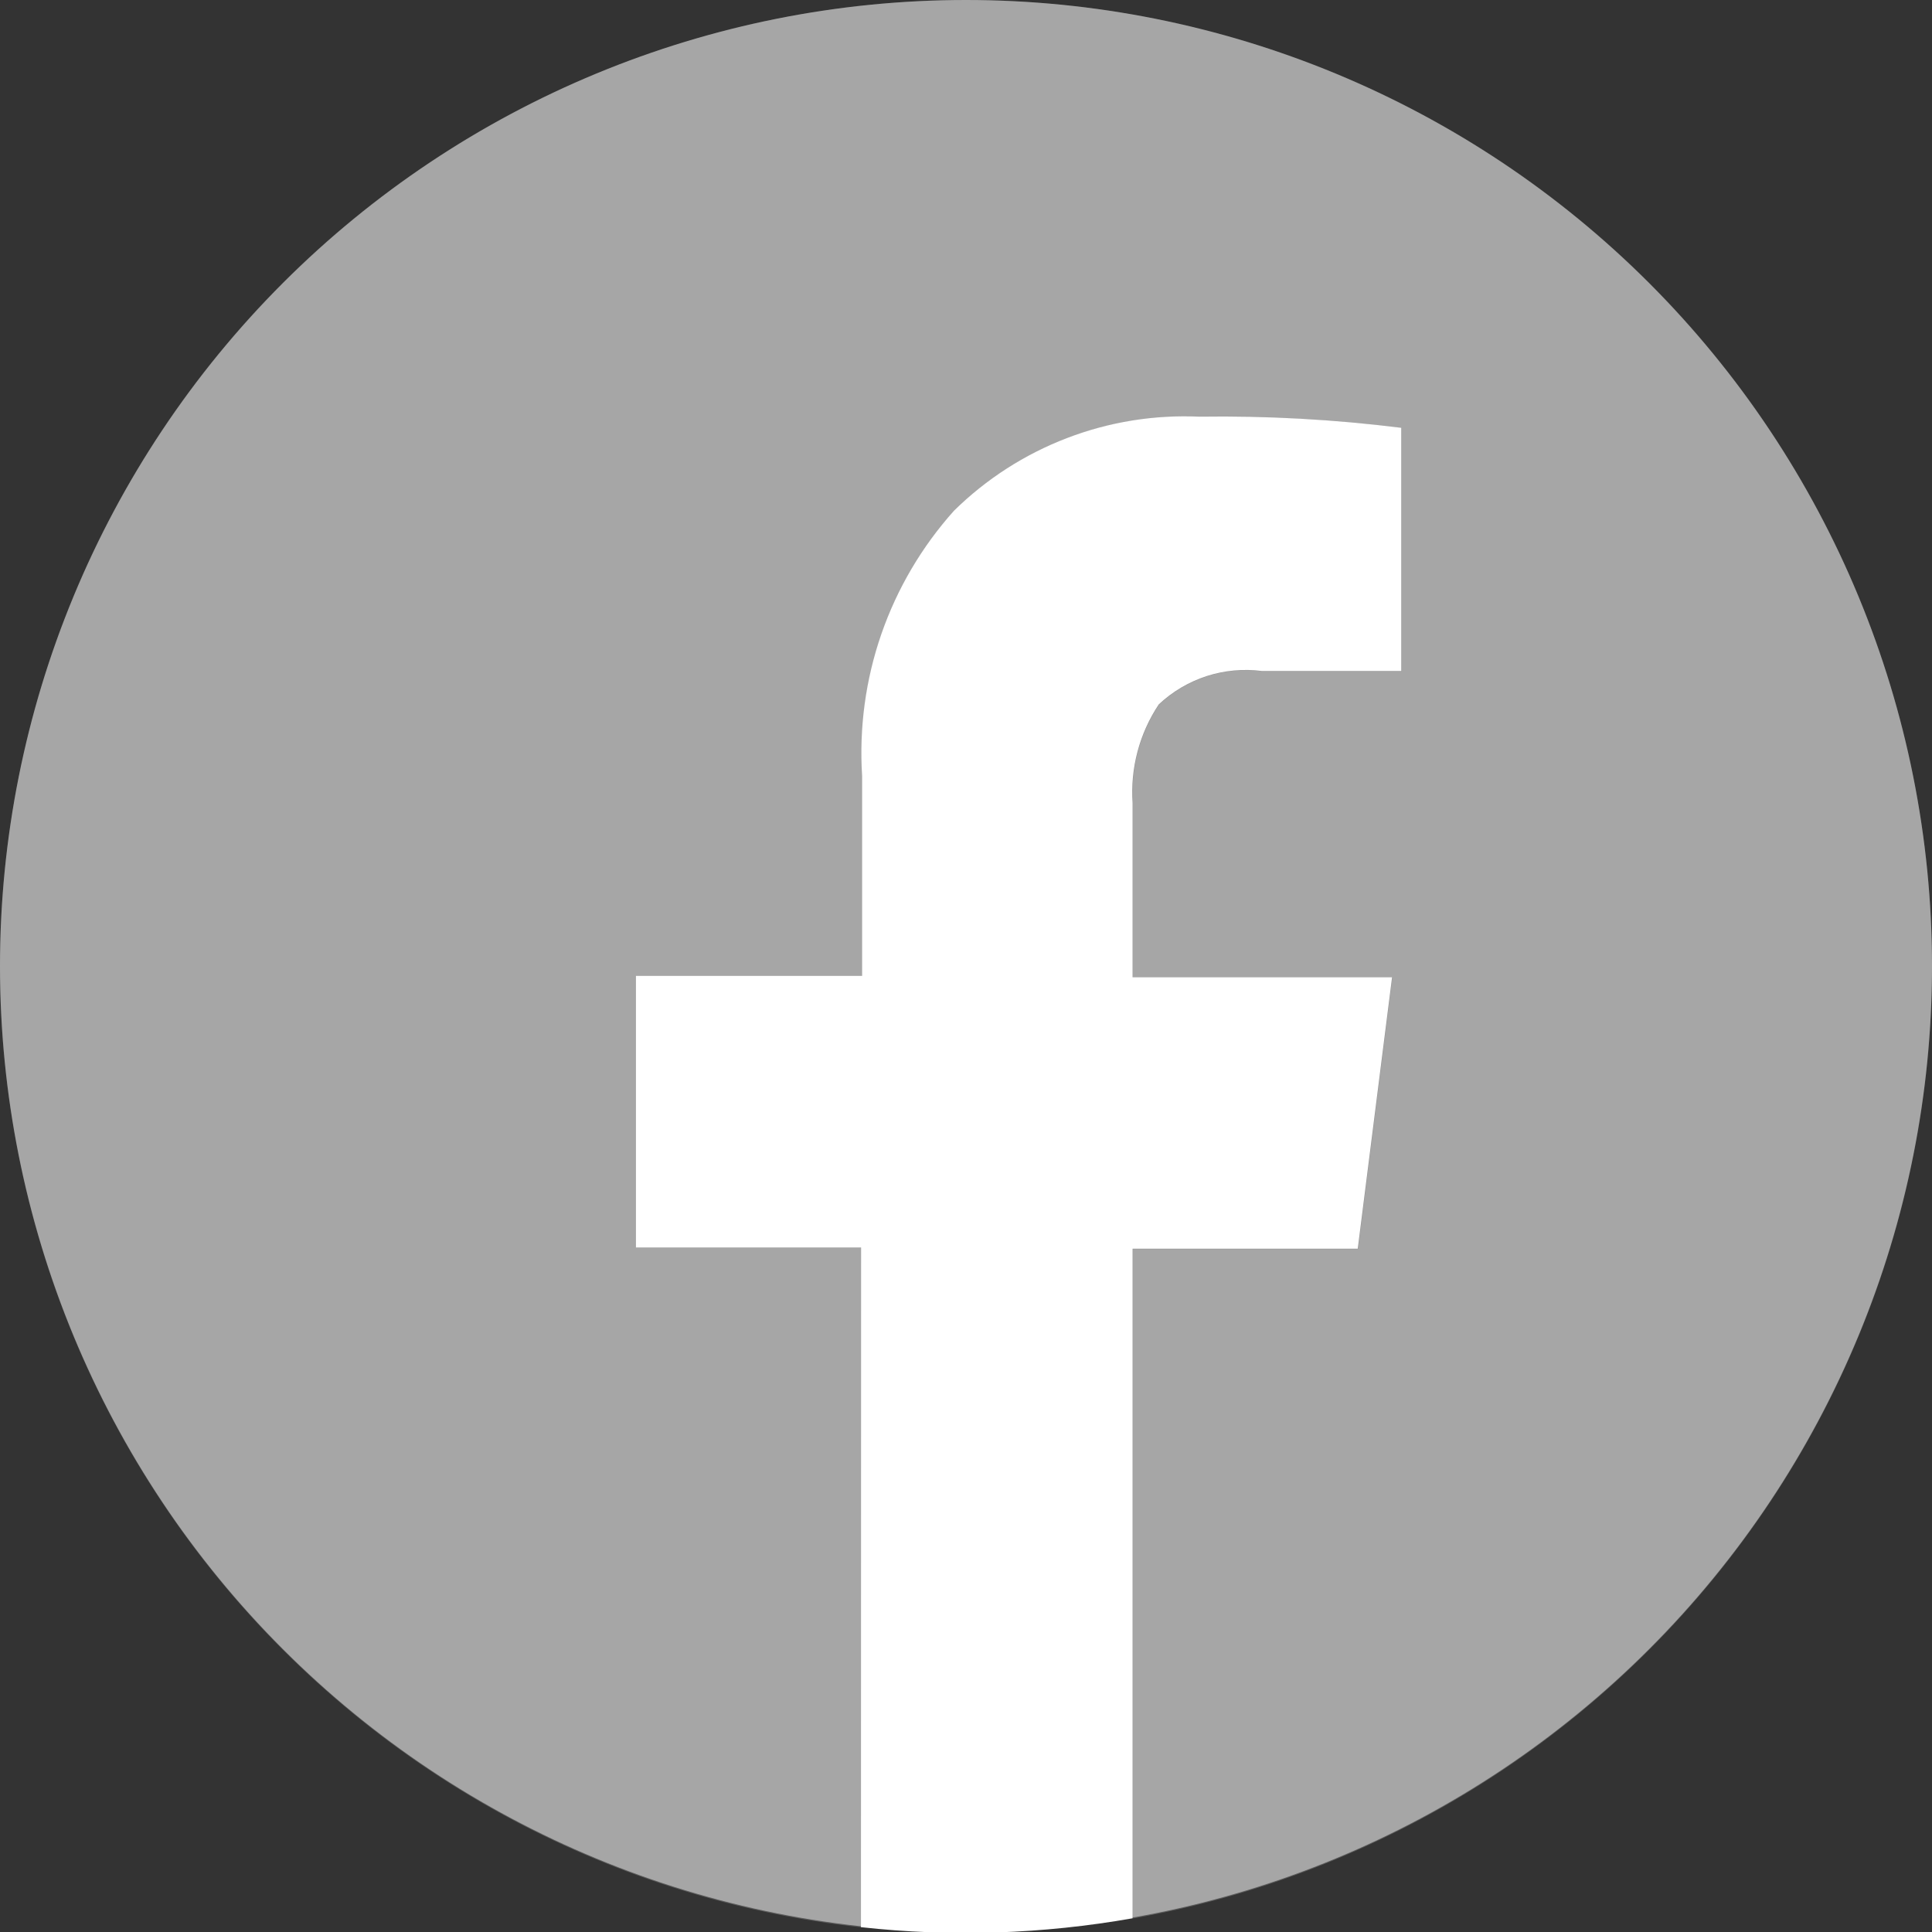
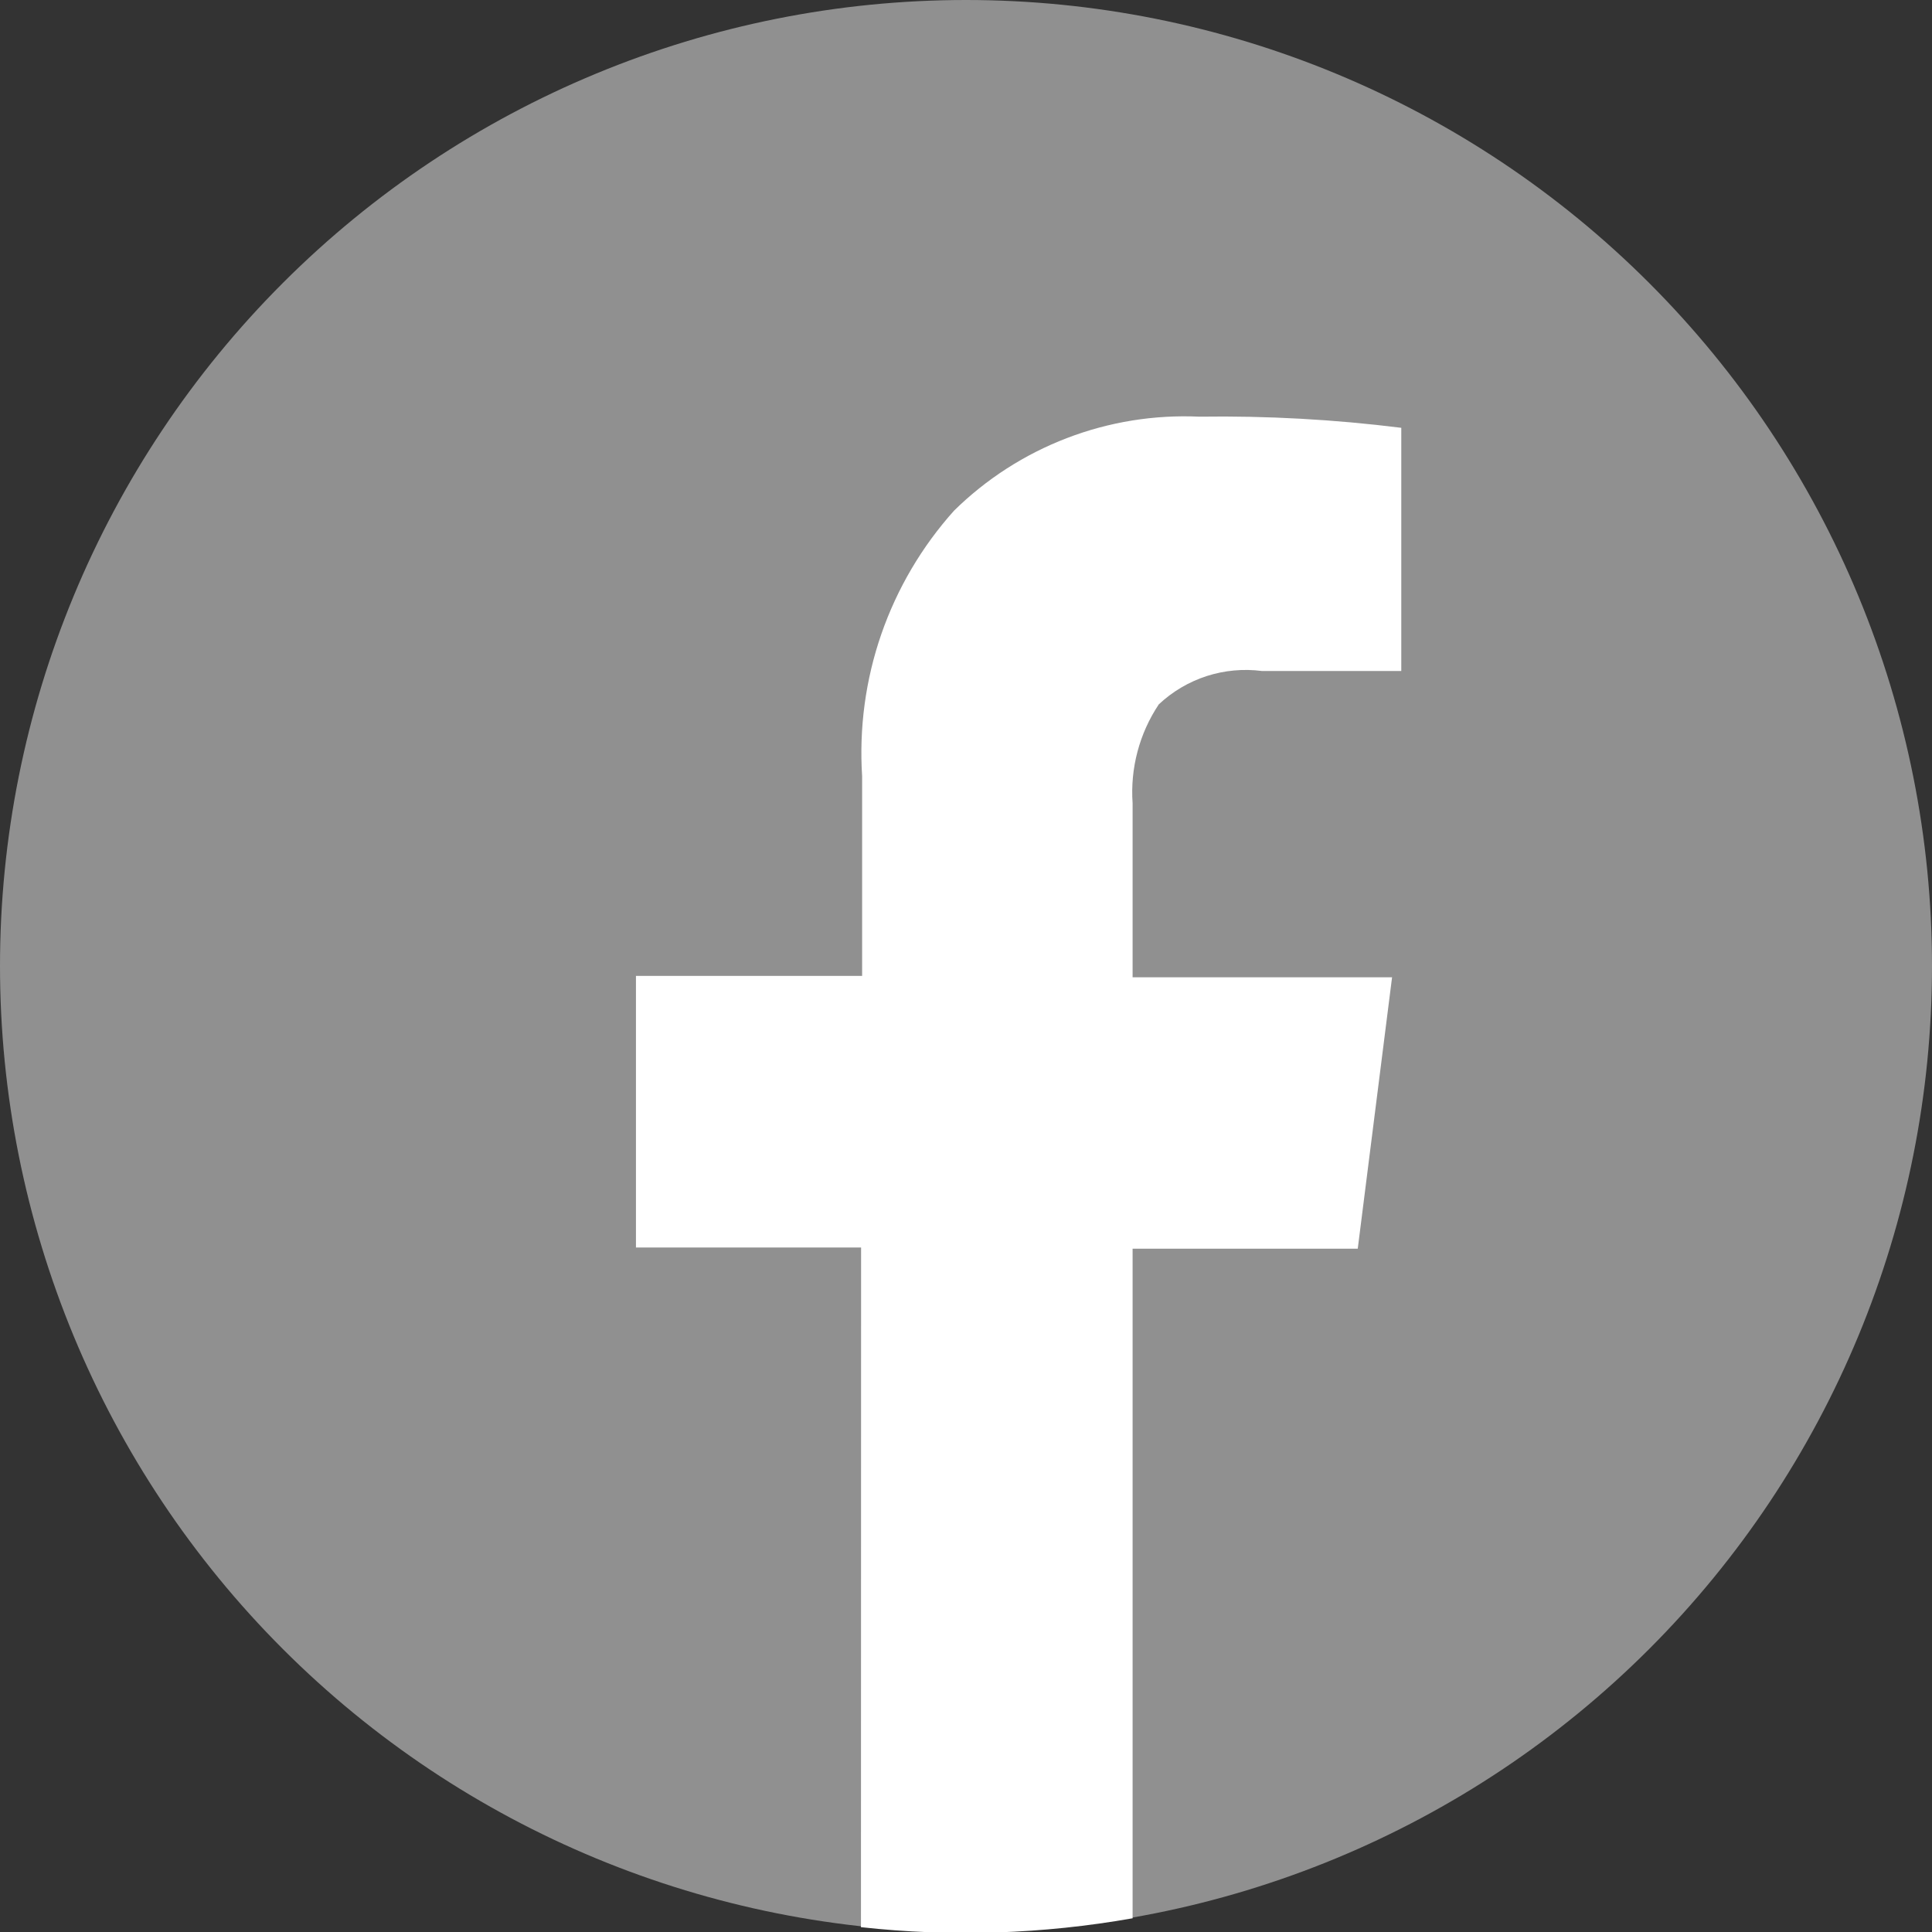
<svg xmlns="http://www.w3.org/2000/svg" width="30" height="30" viewBox="0 0 30 30" fill="none">
  <rect x="0" y="0" width="30" height="30" fill="#333333" stroke="none" />
  <g clip-path="url(#clip0_664_839)">
-     <rect x="2.699" y="10.35" width="25.35" height="9.9" fill="#909090" />
    <path d="M0 15C0 18.978 1.58 22.794 4.393 25.607C7.206 28.42 11.022 30 15 30C18.978 30 22.794 28.42 25.607 25.607C28.42 22.794 30 18.978 30 15C30 11.022 28.42 7.206 25.607 4.393C22.794 1.58 18.978 0 15 0C11.022 0 7.206 1.58 4.393 4.393C1.58 7.206 0 11.022 0 15Z" fill="#909090" />
-     <path opacity="0.2" d="M15.004 0C11.165 0.001 7.473 1.473 4.686 4.113C1.9 6.753 0.231 10.36 0.022 14.193C-0.186 18.026 1.082 21.793 3.565 24.719C6.049 27.646 9.56 29.51 13.376 29.927V19.373H9.879V15.155H13.391V12.053C13.342 11.306 13.444 10.556 13.689 9.849C13.934 9.141 14.318 8.489 14.817 7.931C15.318 7.439 15.915 7.055 16.57 6.804C17.226 6.553 17.926 6.44 18.628 6.471C19.675 6.456 20.723 6.514 21.763 6.645V10.423H19.6C19.312 10.386 19.018 10.413 18.742 10.502C18.465 10.591 18.211 10.741 17.999 10.94C17.697 11.393 17.554 11.934 17.592 12.477V15.178H21.621L21.088 19.395H17.593V29.789C21.29 29.139 24.608 27.127 26.895 24.15C29.181 21.173 30.269 17.448 29.944 13.708C29.619 9.969 27.904 6.487 25.139 3.95C22.373 1.412 18.757 0.003 15.004 0Z" fill="white" />
    <path d="M13.369 29.925C14.774 30.08 16.195 30.033 17.587 29.787V19.39H21.083L21.616 15.175H17.587V12.473C17.549 11.93 17.692 11.389 17.994 10.937C18.206 10.738 18.46 10.588 18.737 10.498C19.014 10.409 19.307 10.382 19.595 10.419H21.759V6.643C20.72 6.513 19.672 6.455 18.624 6.47C17.922 6.438 17.222 6.551 16.566 6.803C15.911 7.054 15.314 7.438 14.814 7.93C14.314 8.488 13.93 9.14 13.685 9.847C13.44 10.555 13.339 11.305 13.387 12.052V15.154H9.875V19.371H13.371L13.369 29.925Z" fill="white" />
  </g>
  <defs>
    <clipPath id="clip0_664_839">
      <rect width="30" height="30" fill="white" />
    </clipPath>
  </defs>
</svg>